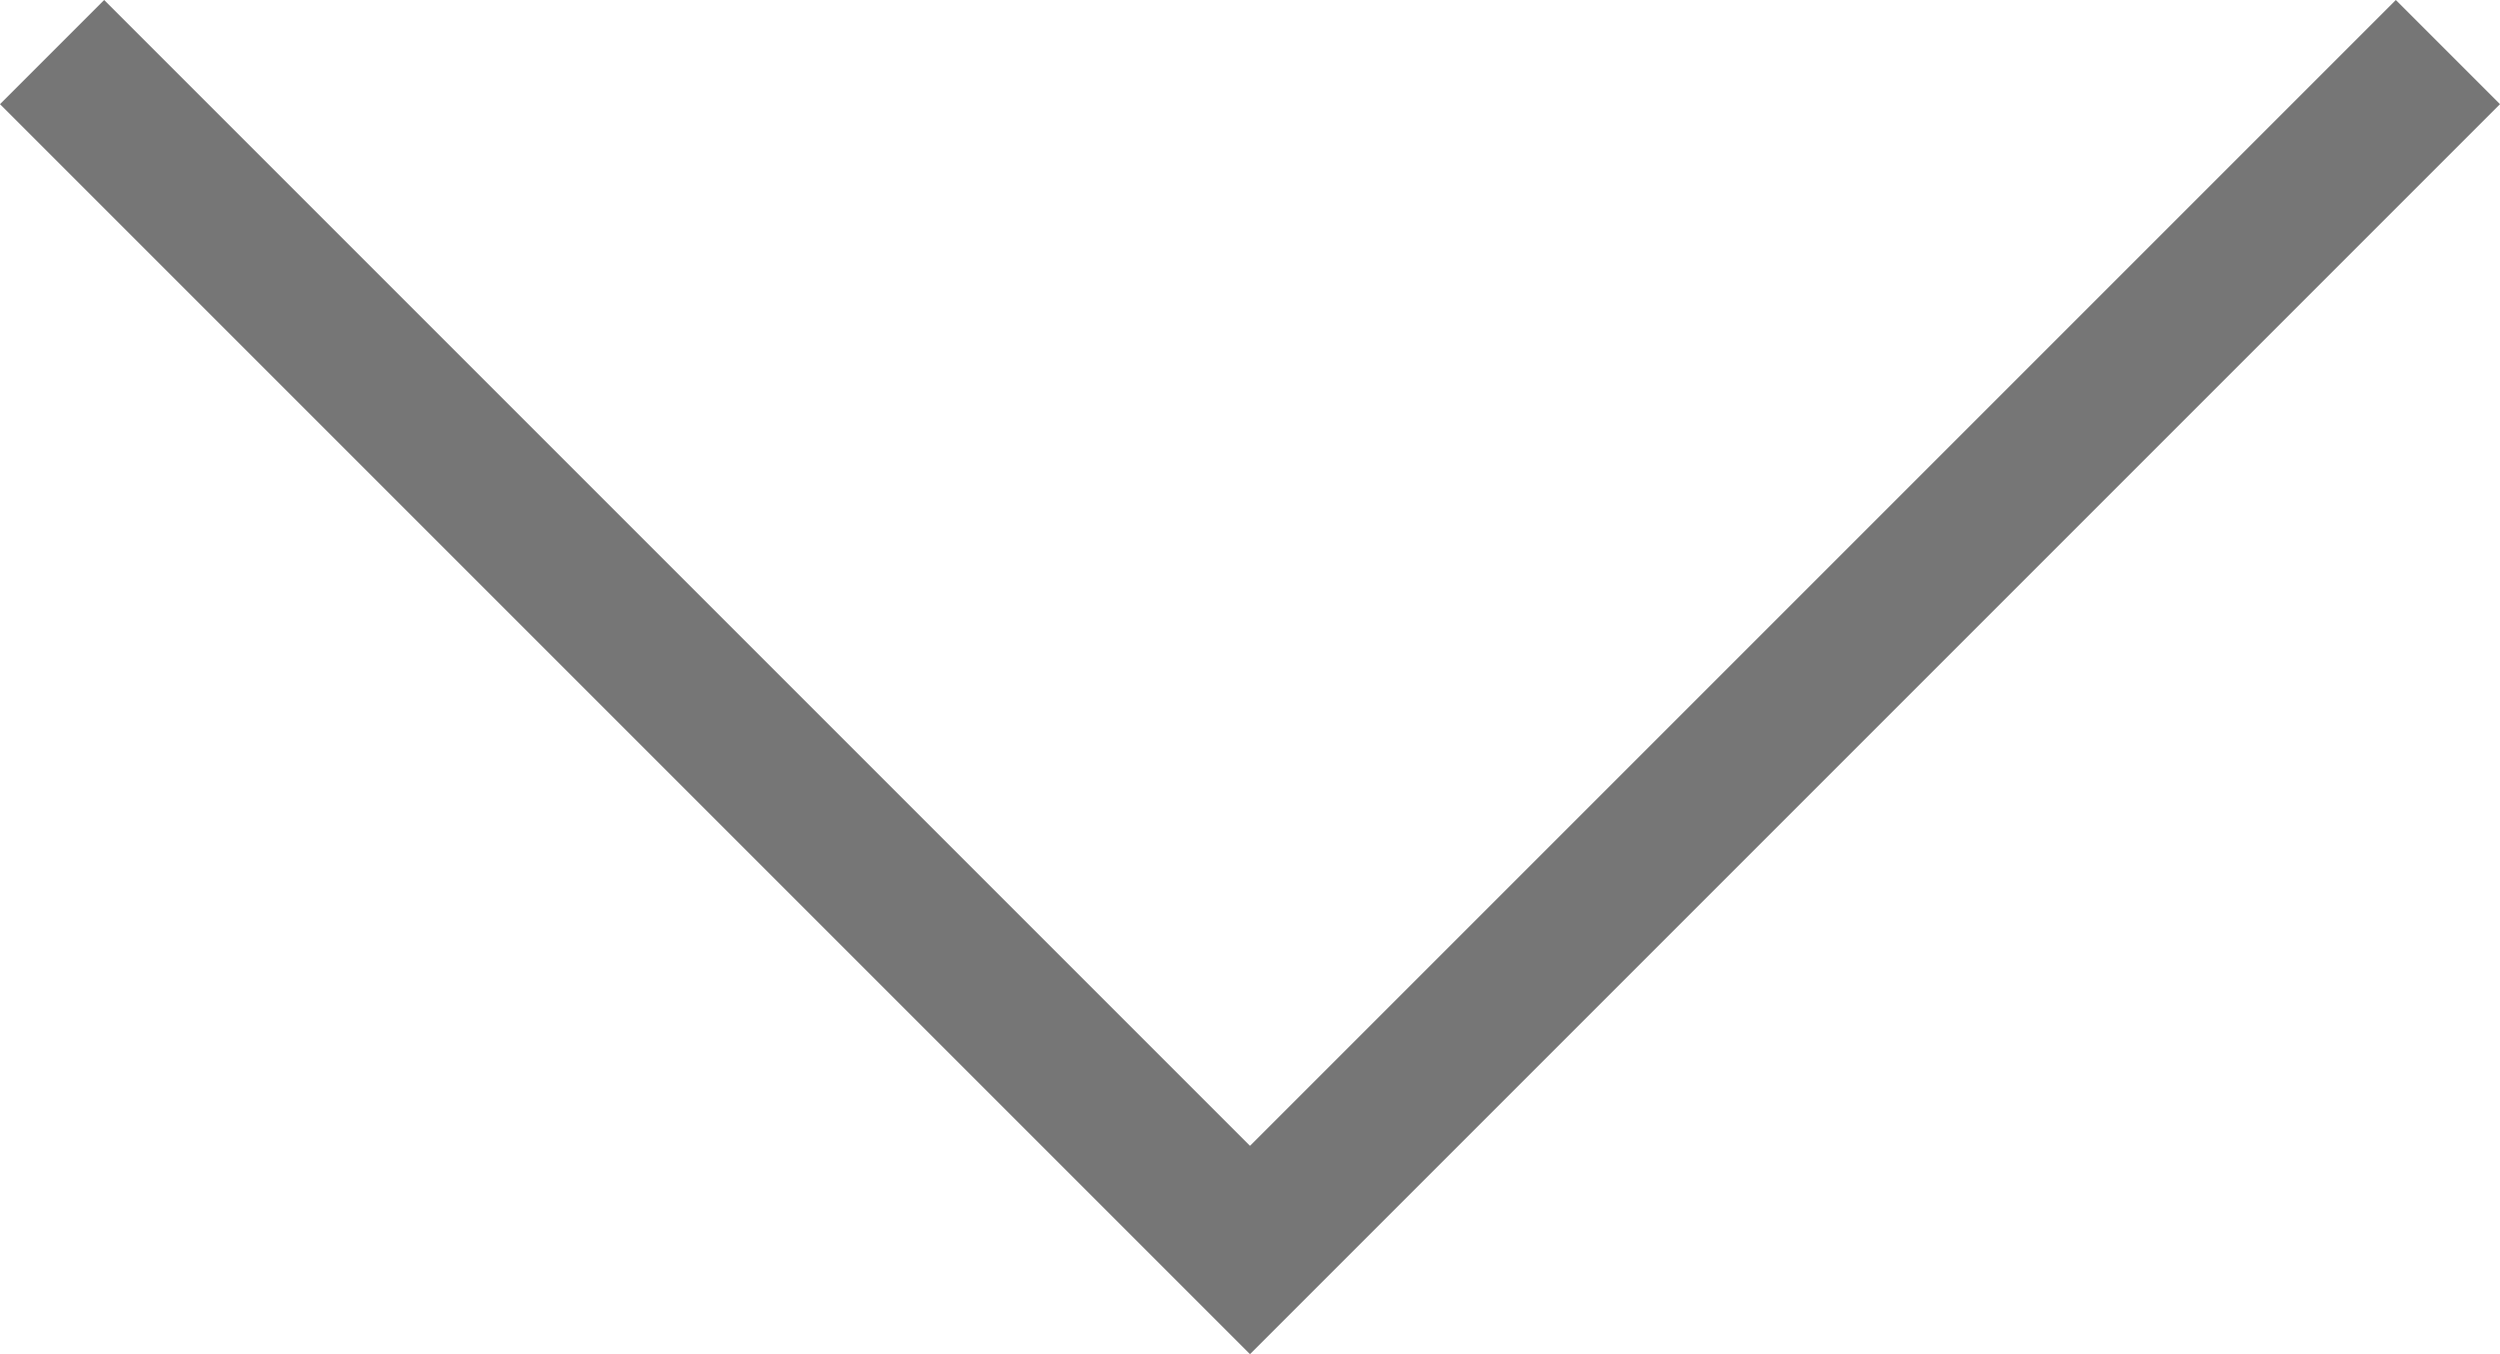
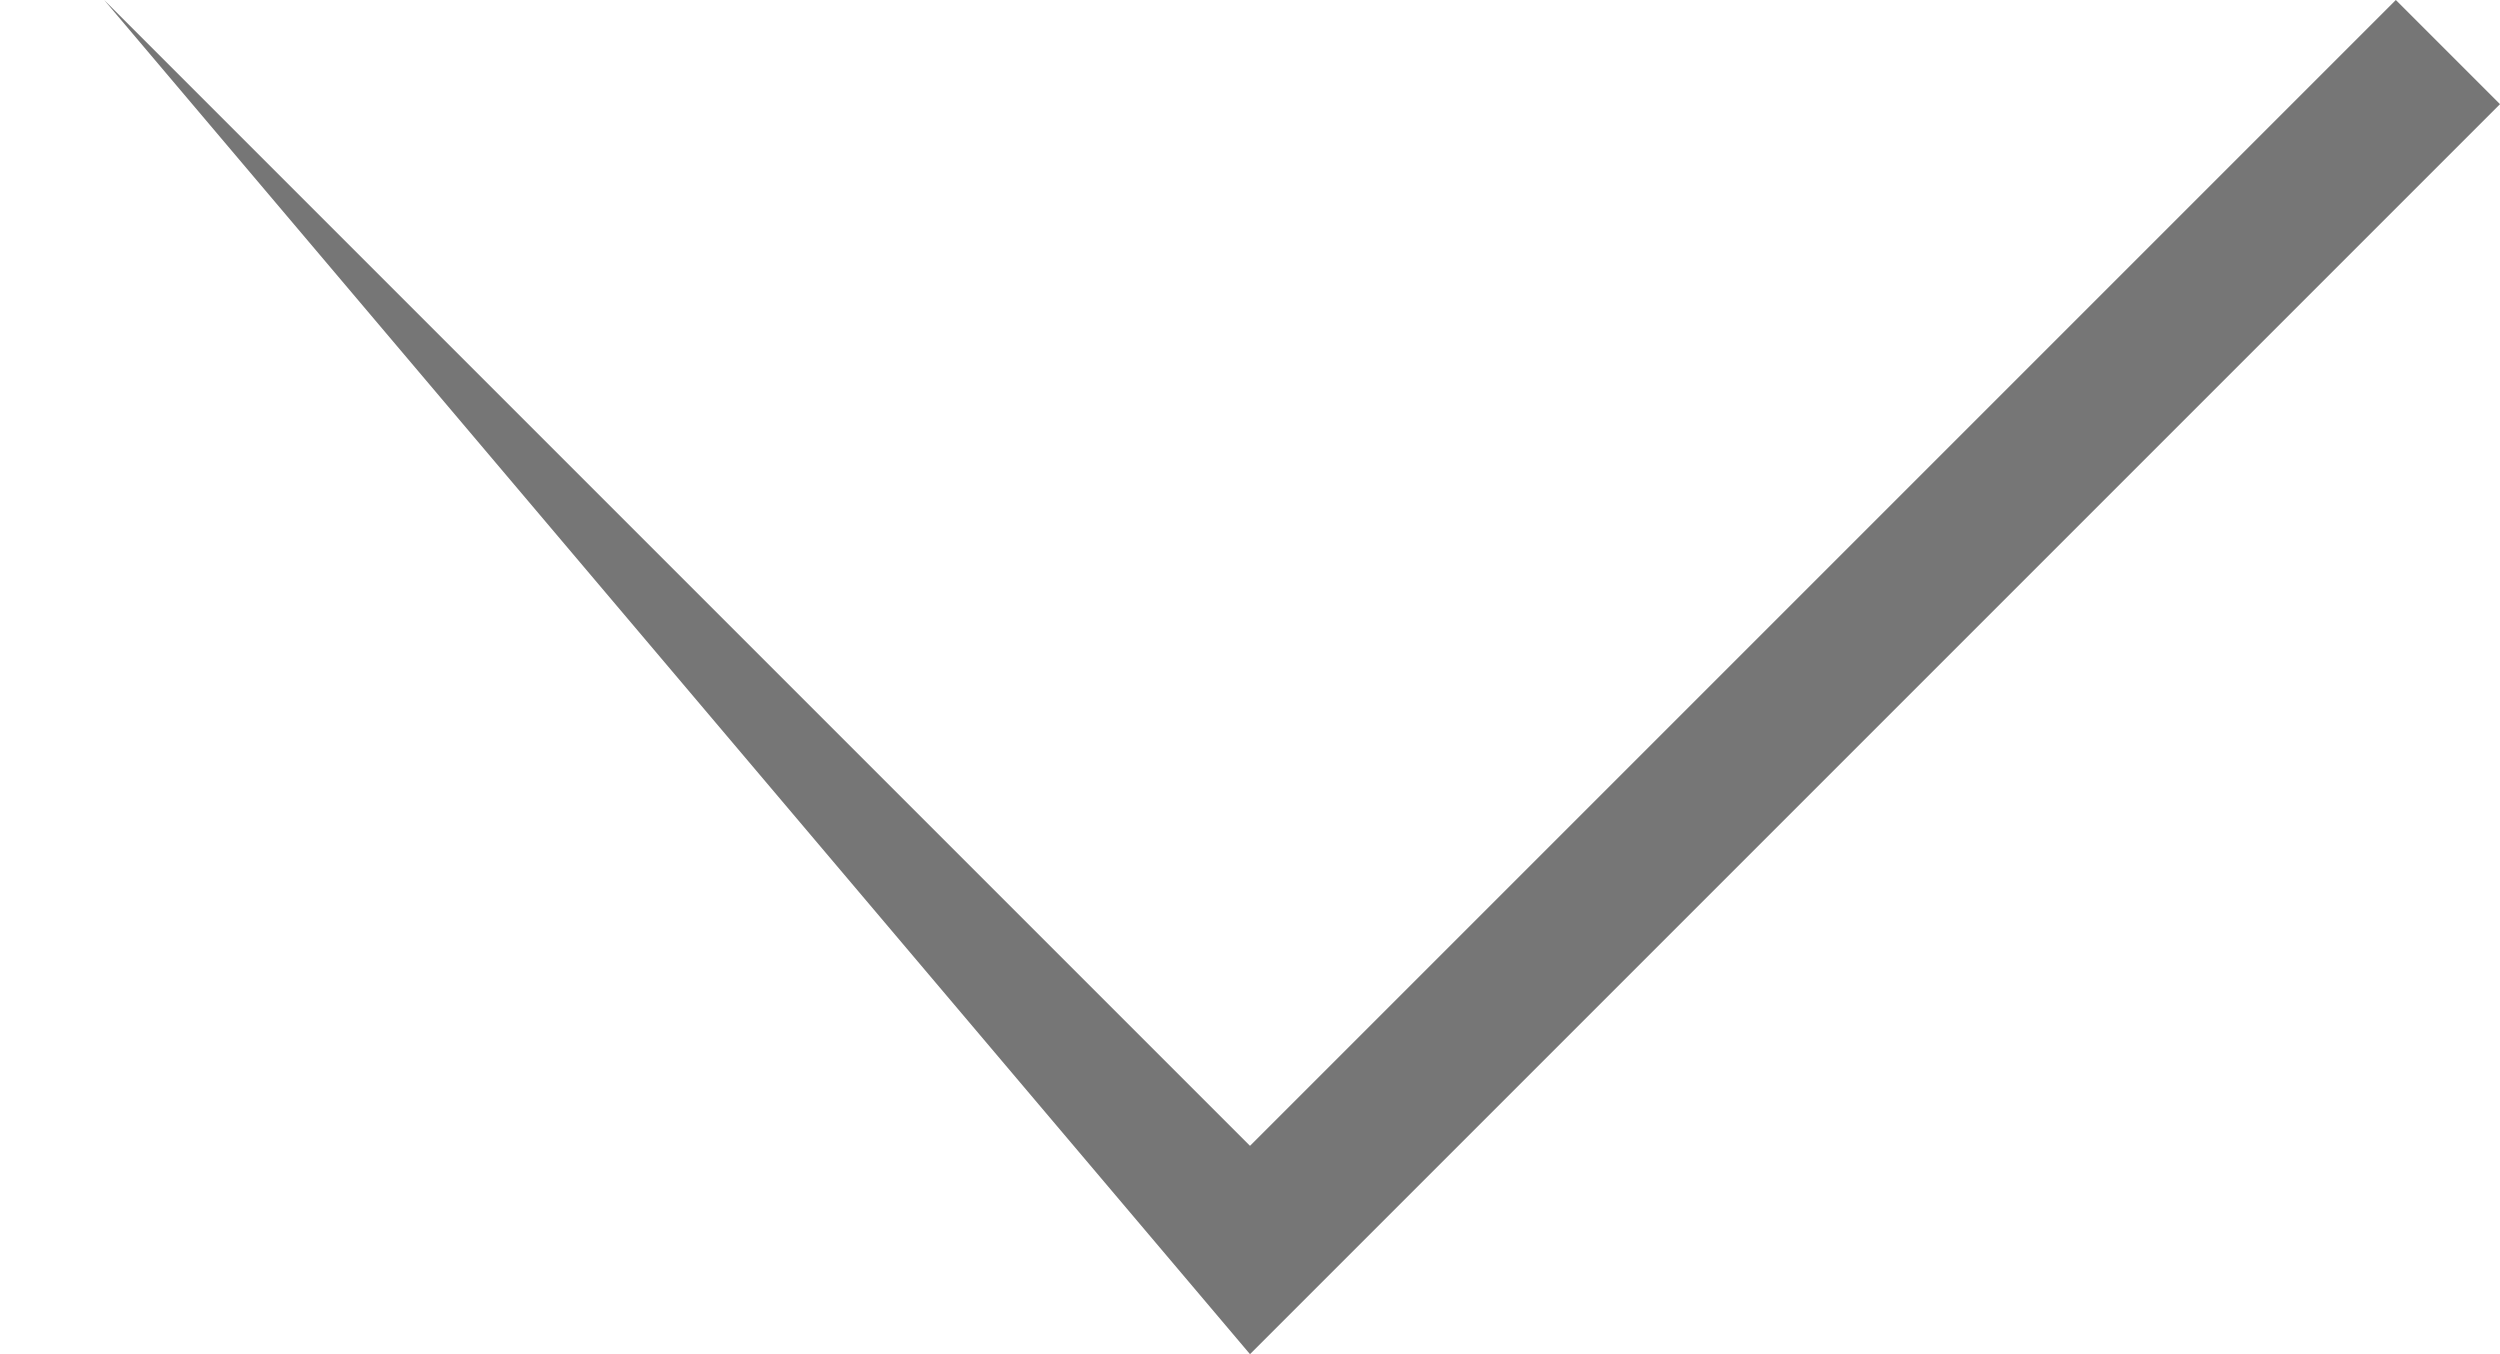
<svg xmlns="http://www.w3.org/2000/svg" version="1.1" id="Layer_1" x="0px" y="0px" viewBox="0 0 12 6.5" style="enable-background:new 0 0 12 6.5;" xml:space="preserve">
  <style type="text/css">
	.st0{fill:#767676;}
</style>
  <g>
-     <path class="st0" d="M11.5,0L12,0.5l-6,6l-6-6L0.5,0L6,5.5L11.5,0z" />
+     <path class="st0" d="M11.5,0L12,0.5l-6,6L0.5,0L6,5.5L11.5,0z" />
  </g>
</svg>